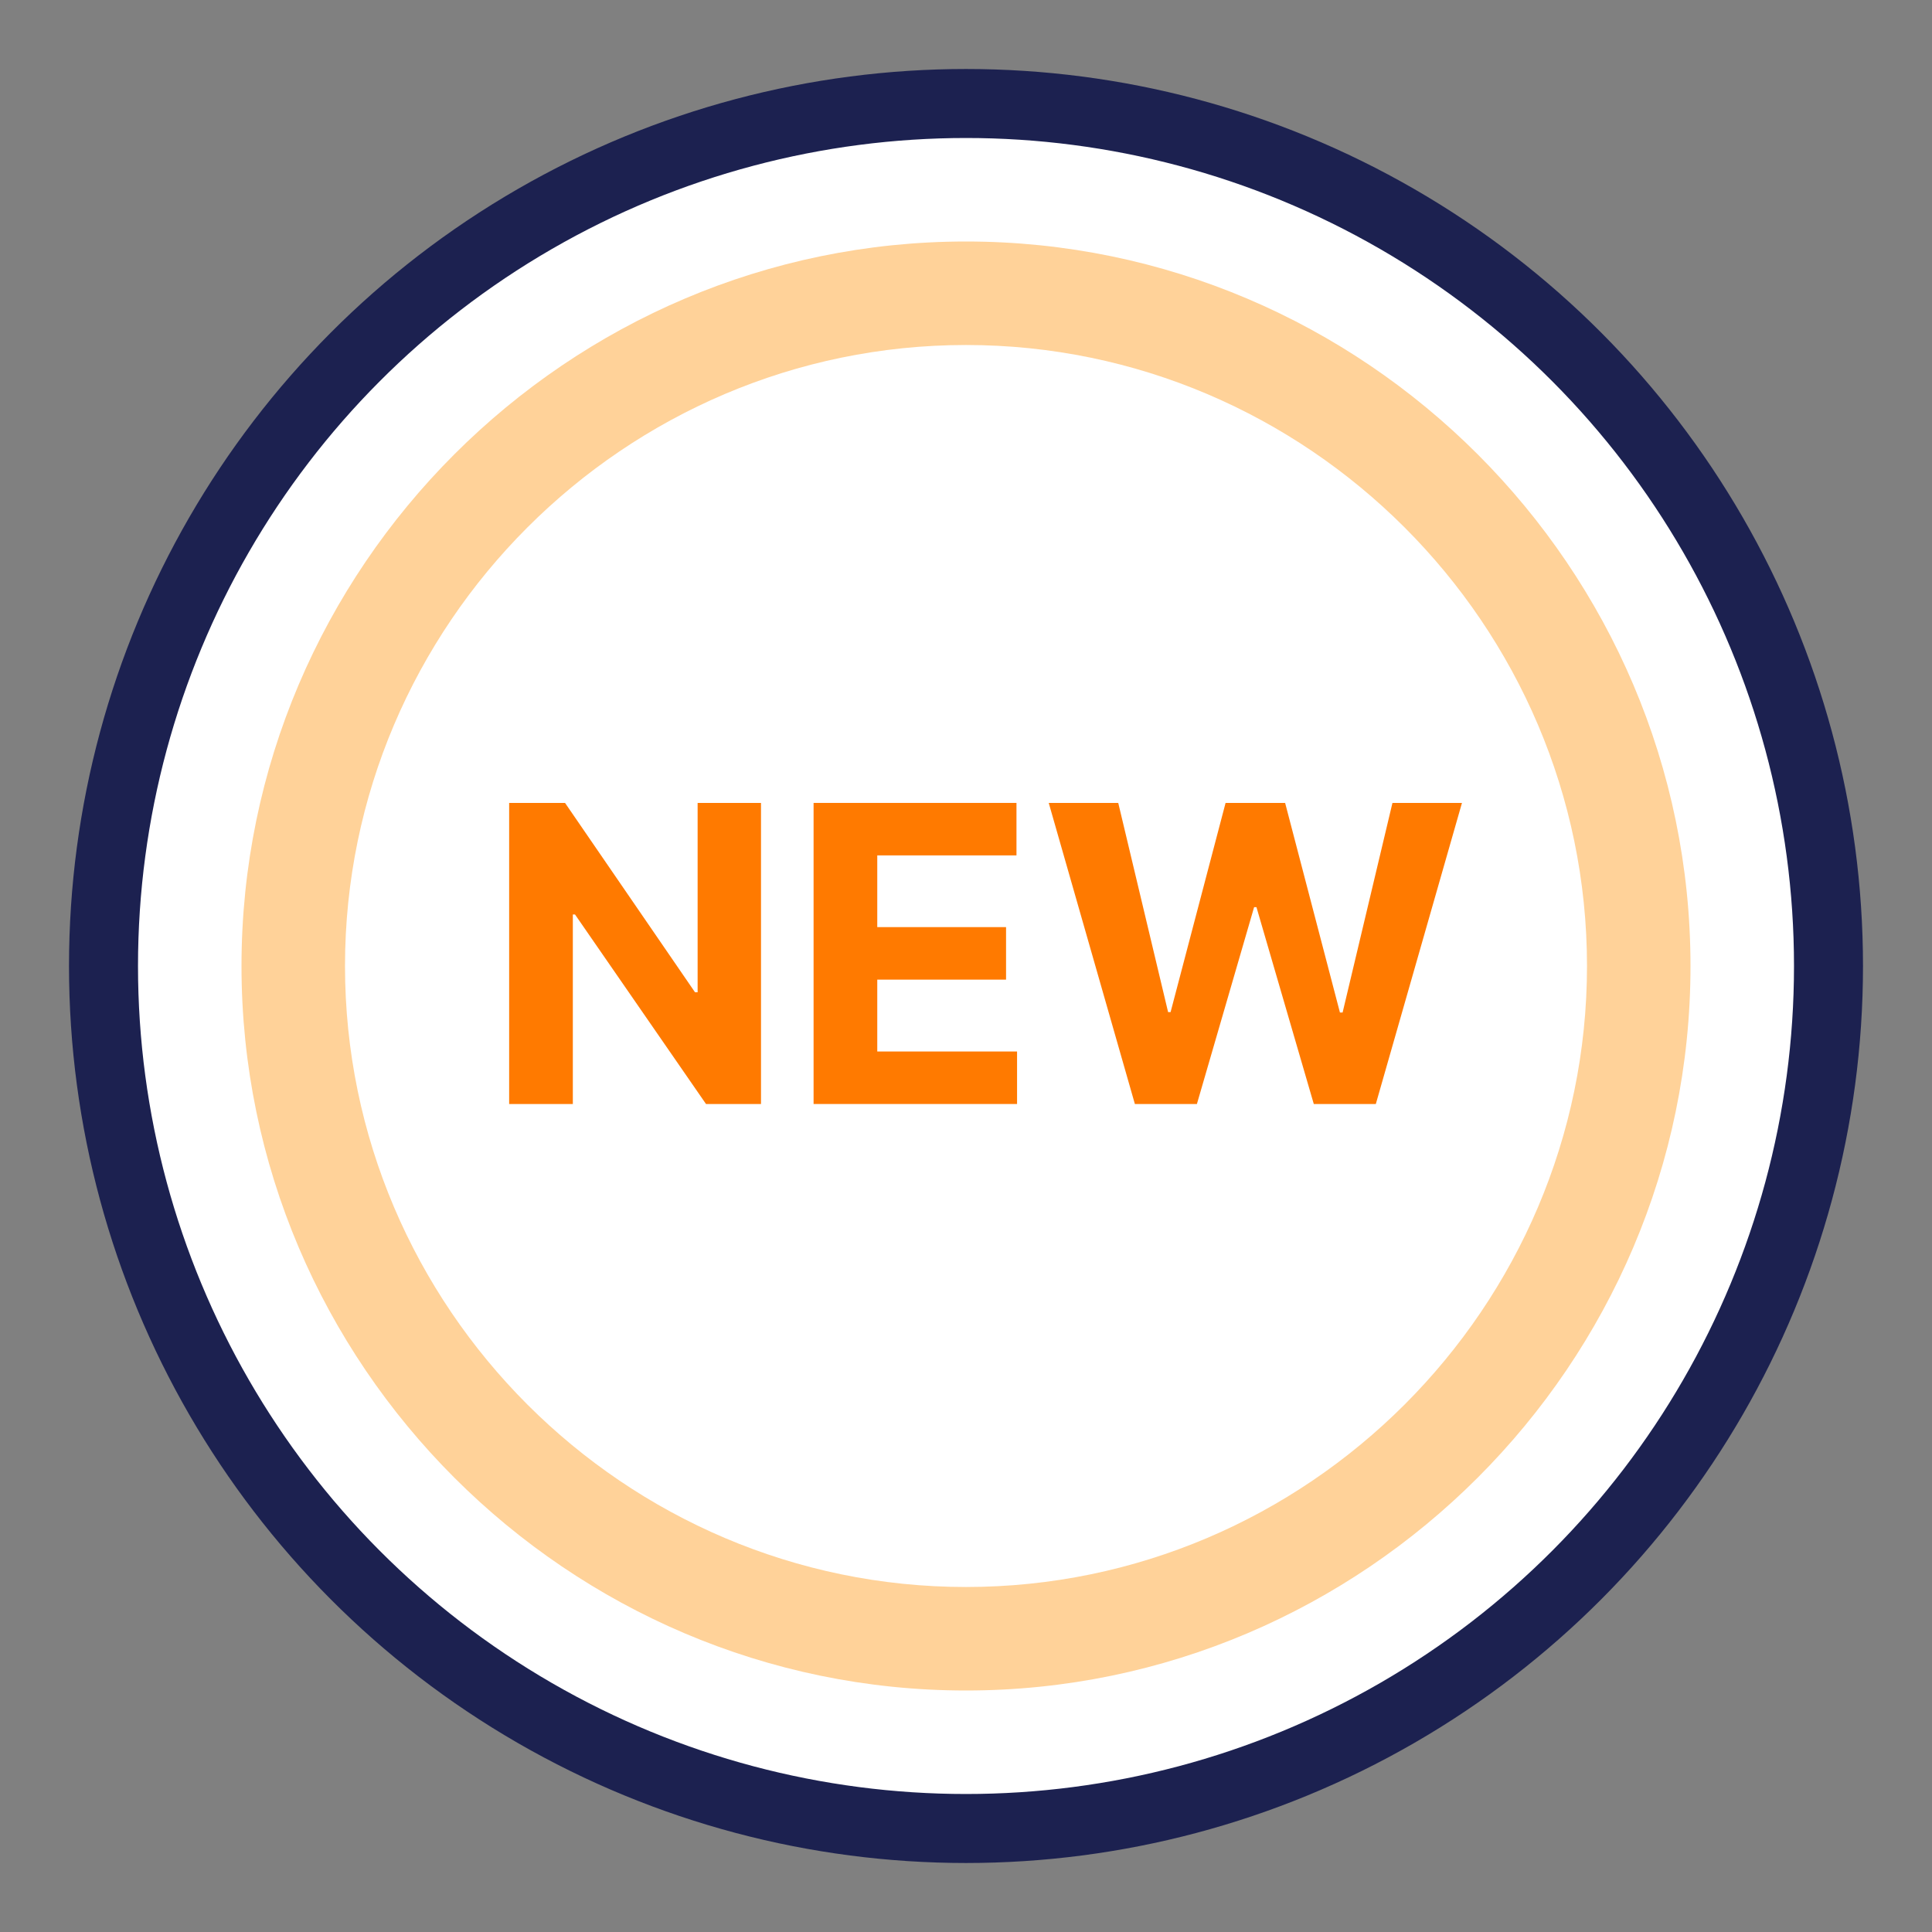
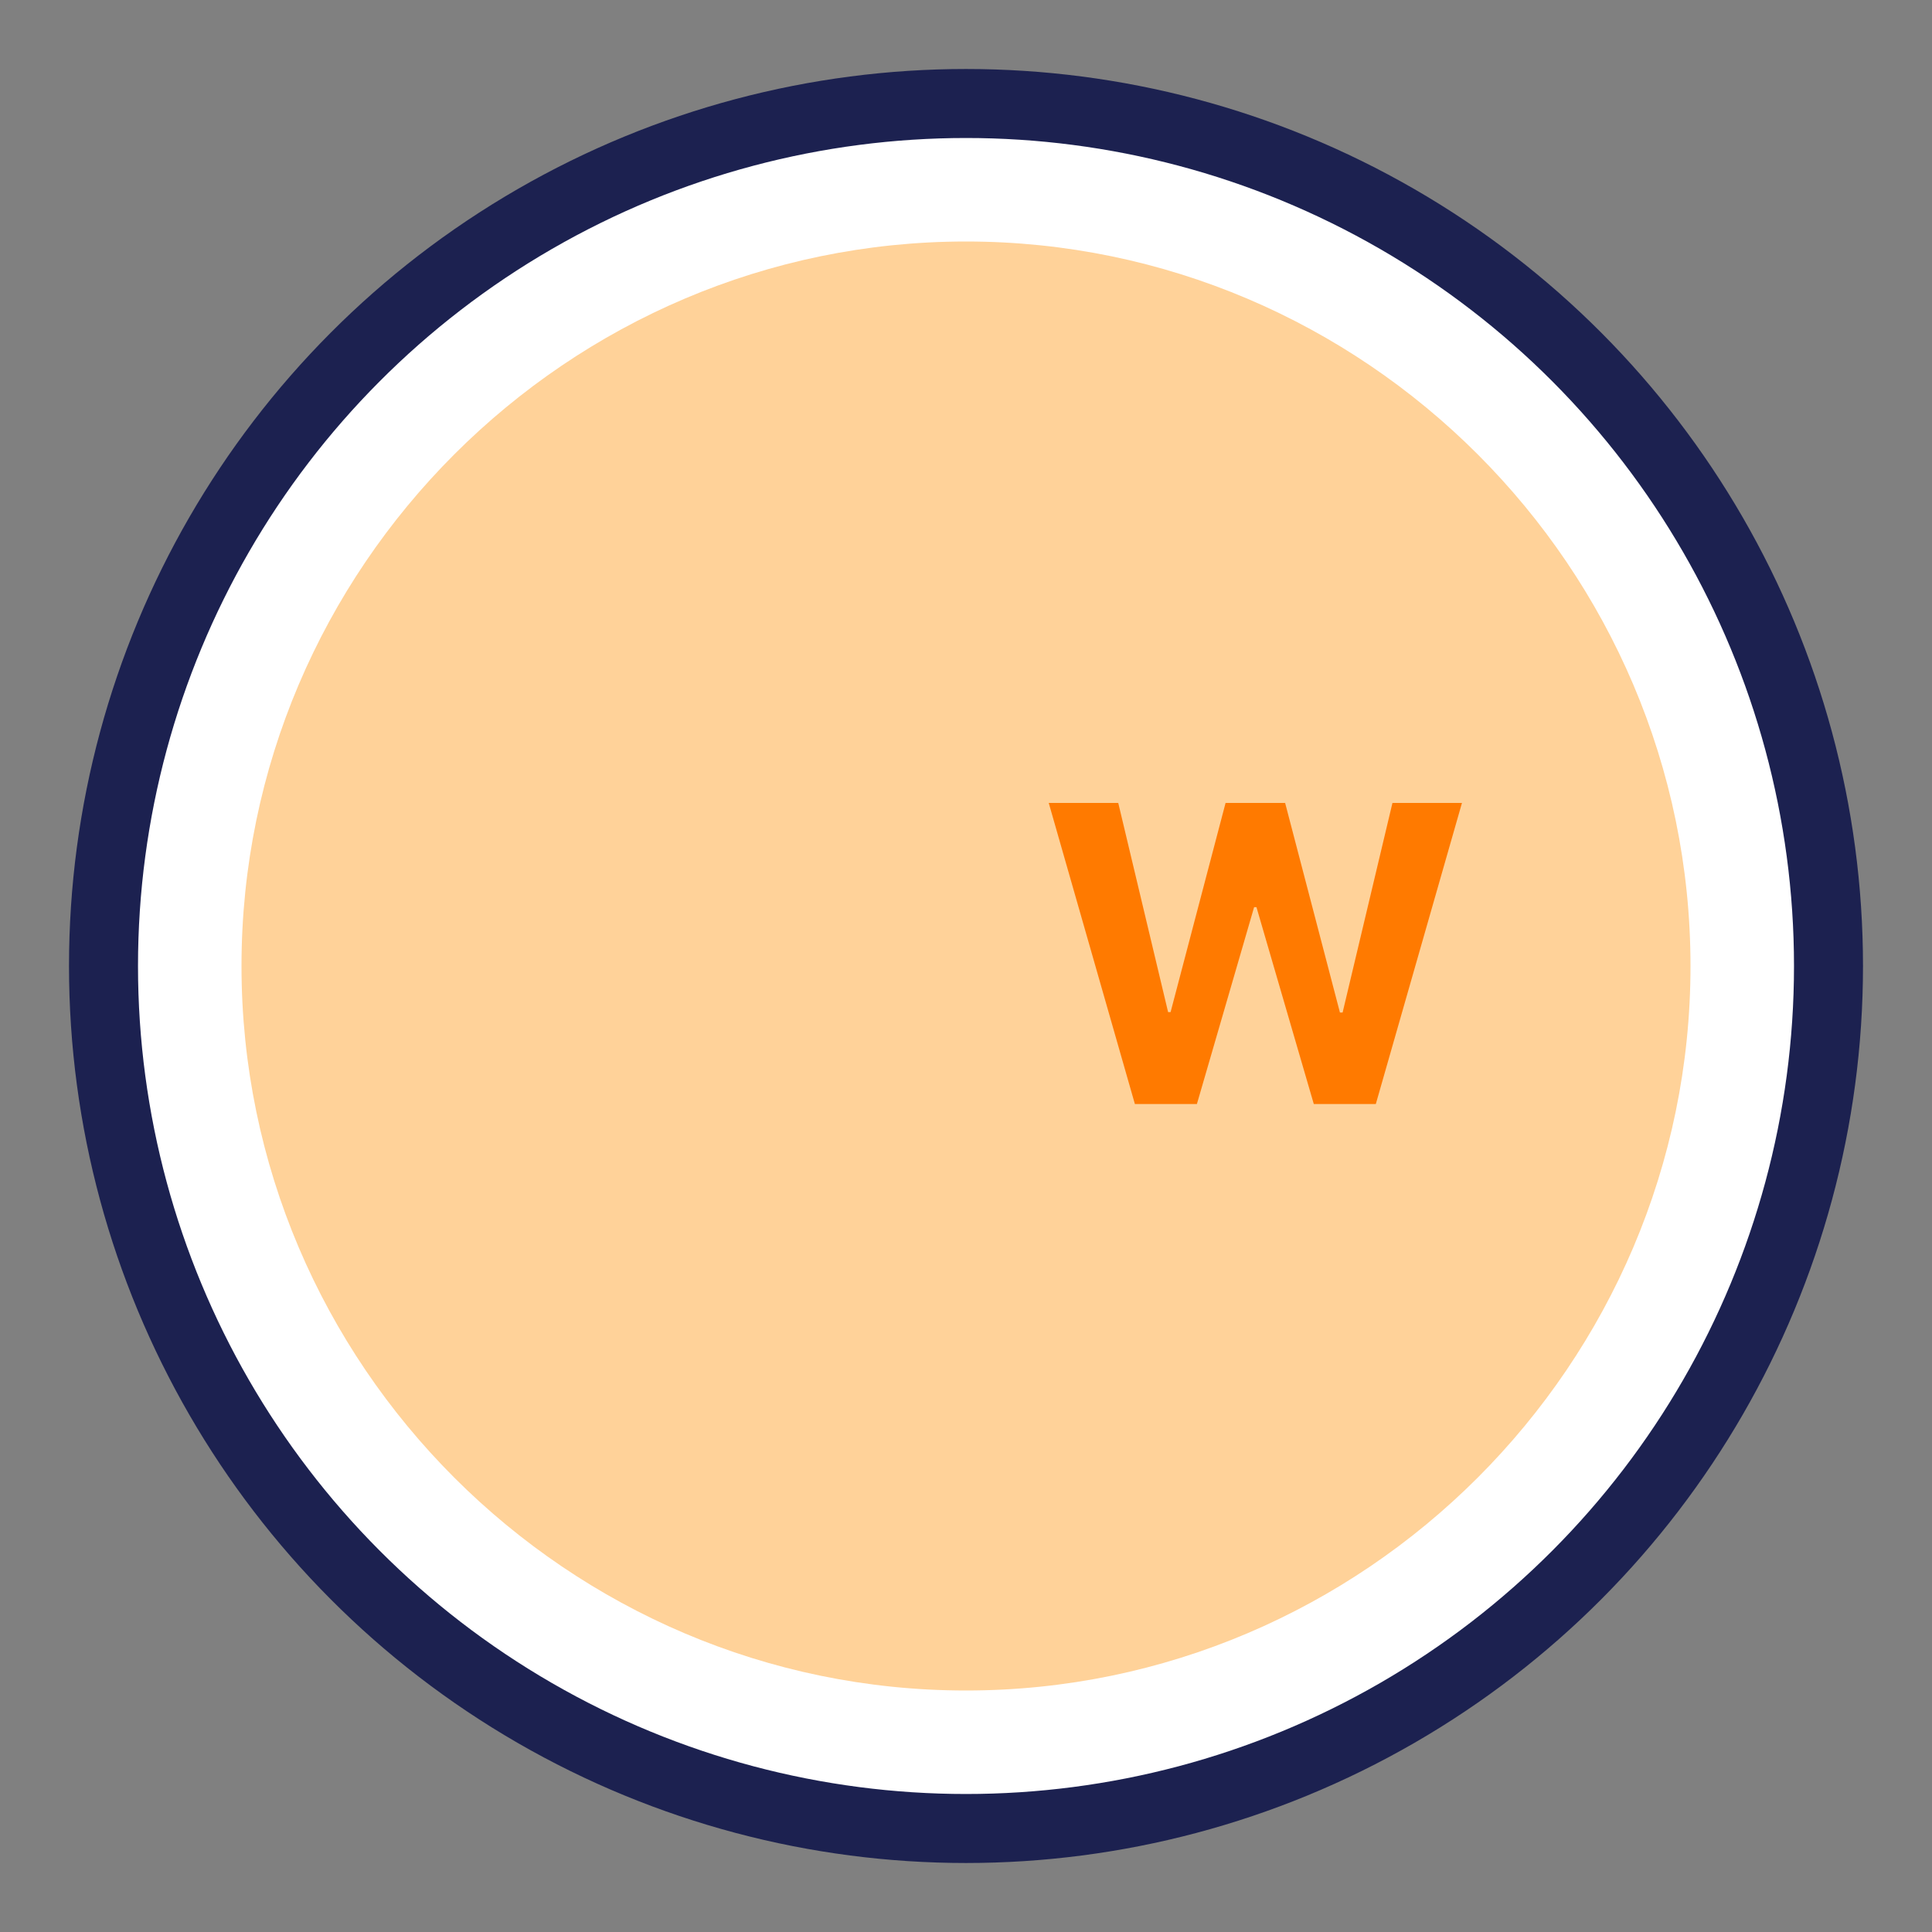
<svg xmlns="http://www.w3.org/2000/svg" width="56" height="56" viewBox="0 0 56 56" fill="none">
  <rect x="0" y="0" width="56" height="56" fill="#808080" stroke="none" />
  <circle cx="28" cy="28" r="25" fill="white" stroke="#1C2150" stroke-width="2" />
  <path d="M28 49C16.45 49 7 39.55 7 28C7 16.45 16.45 7 28 7C39.55 7 49 16.45 49 28C49 39.55 39.55 49 28 49Z" fill="#FFD299" />
-   <path d="M28 46C18.1 46 10 37.9 10 28C10 18.1 18.1 10 28 10C37.9 10 46 18.1 46 28C46 37.9 37.9 46 28 46Z" fill="white" />
-   <path d="M22.058 23.273V32H20.464L16.667 26.507H16.604V32H14.758V23.273H16.378L20.145 28.761H20.221V23.273H22.058Z" fill="#FF7A00" />
-   <path d="M23.582 32V23.273H29.463V24.794H25.428V26.873H29.161V28.395H25.428V30.478H29.48V32H23.582Z" fill="#FF7A00" />
  <path d="M32.895 32L30.398 23.273H32.413L33.858 29.336H33.93L35.524 23.273H37.25L38.839 29.349H38.916L40.361 23.273H42.376L39.879 32H38.081L36.419 26.294H36.351L34.693 32H32.895Z" fill="#FF7A00" />
</svg>